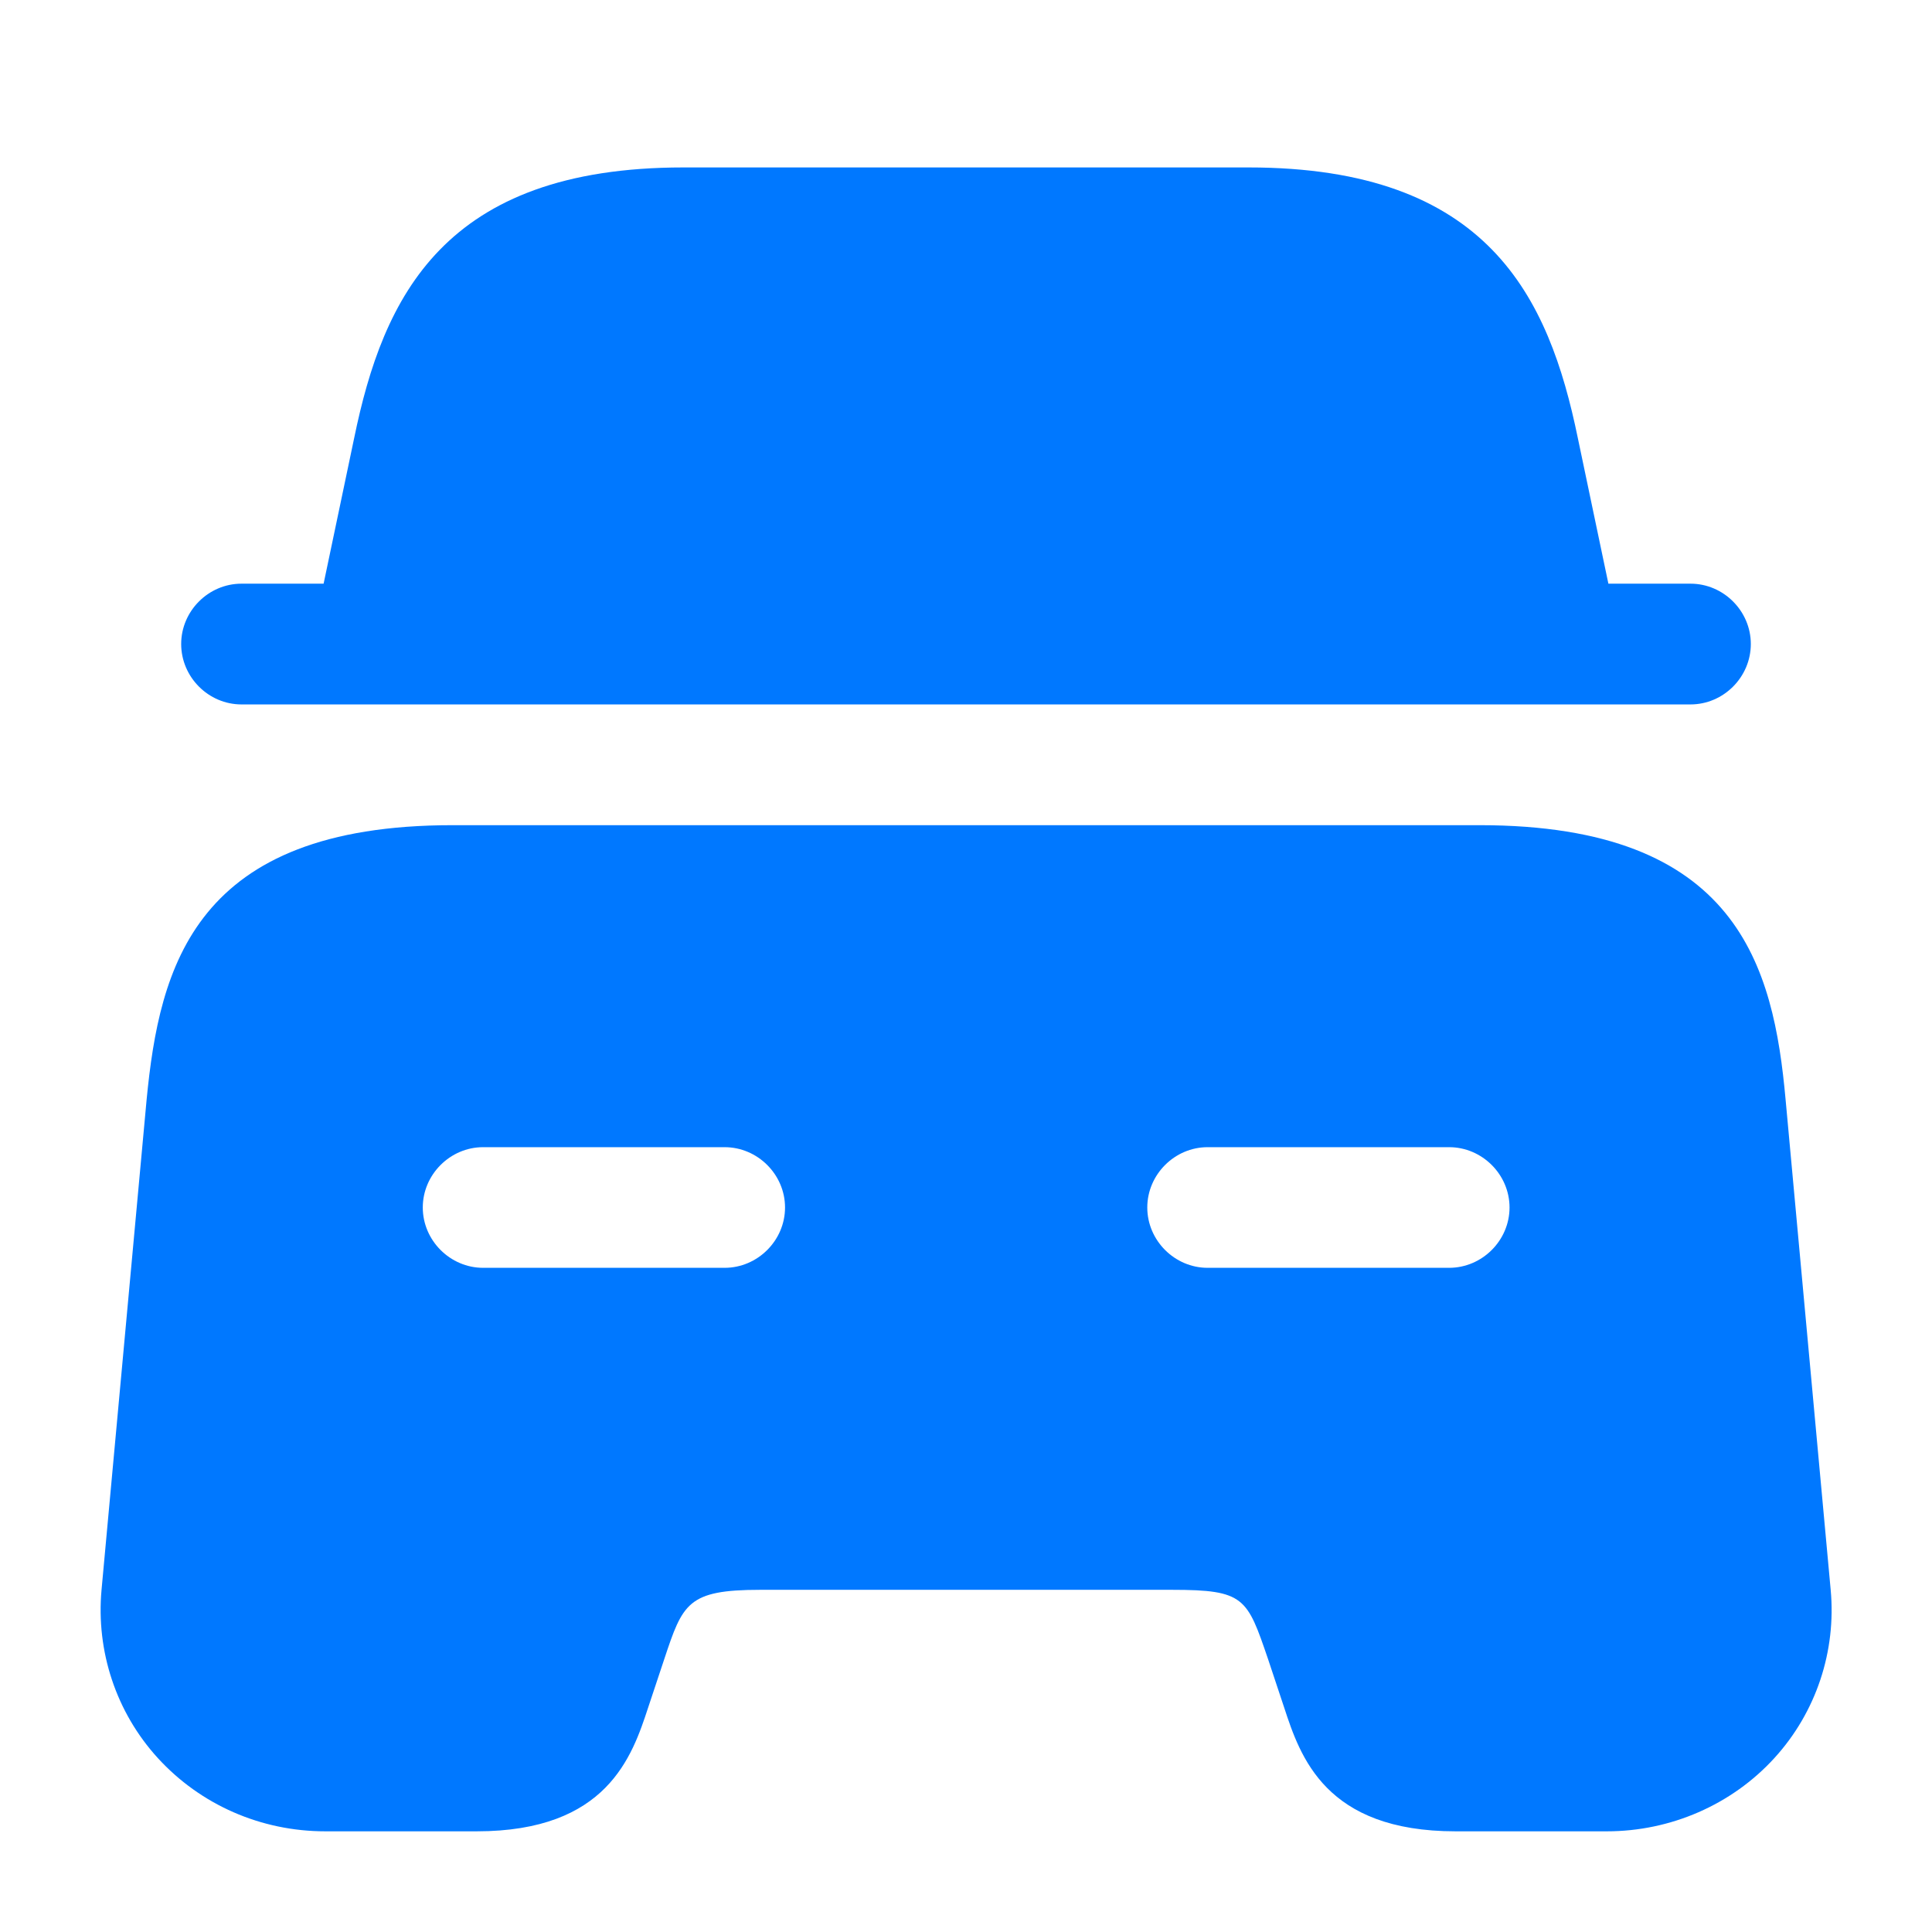
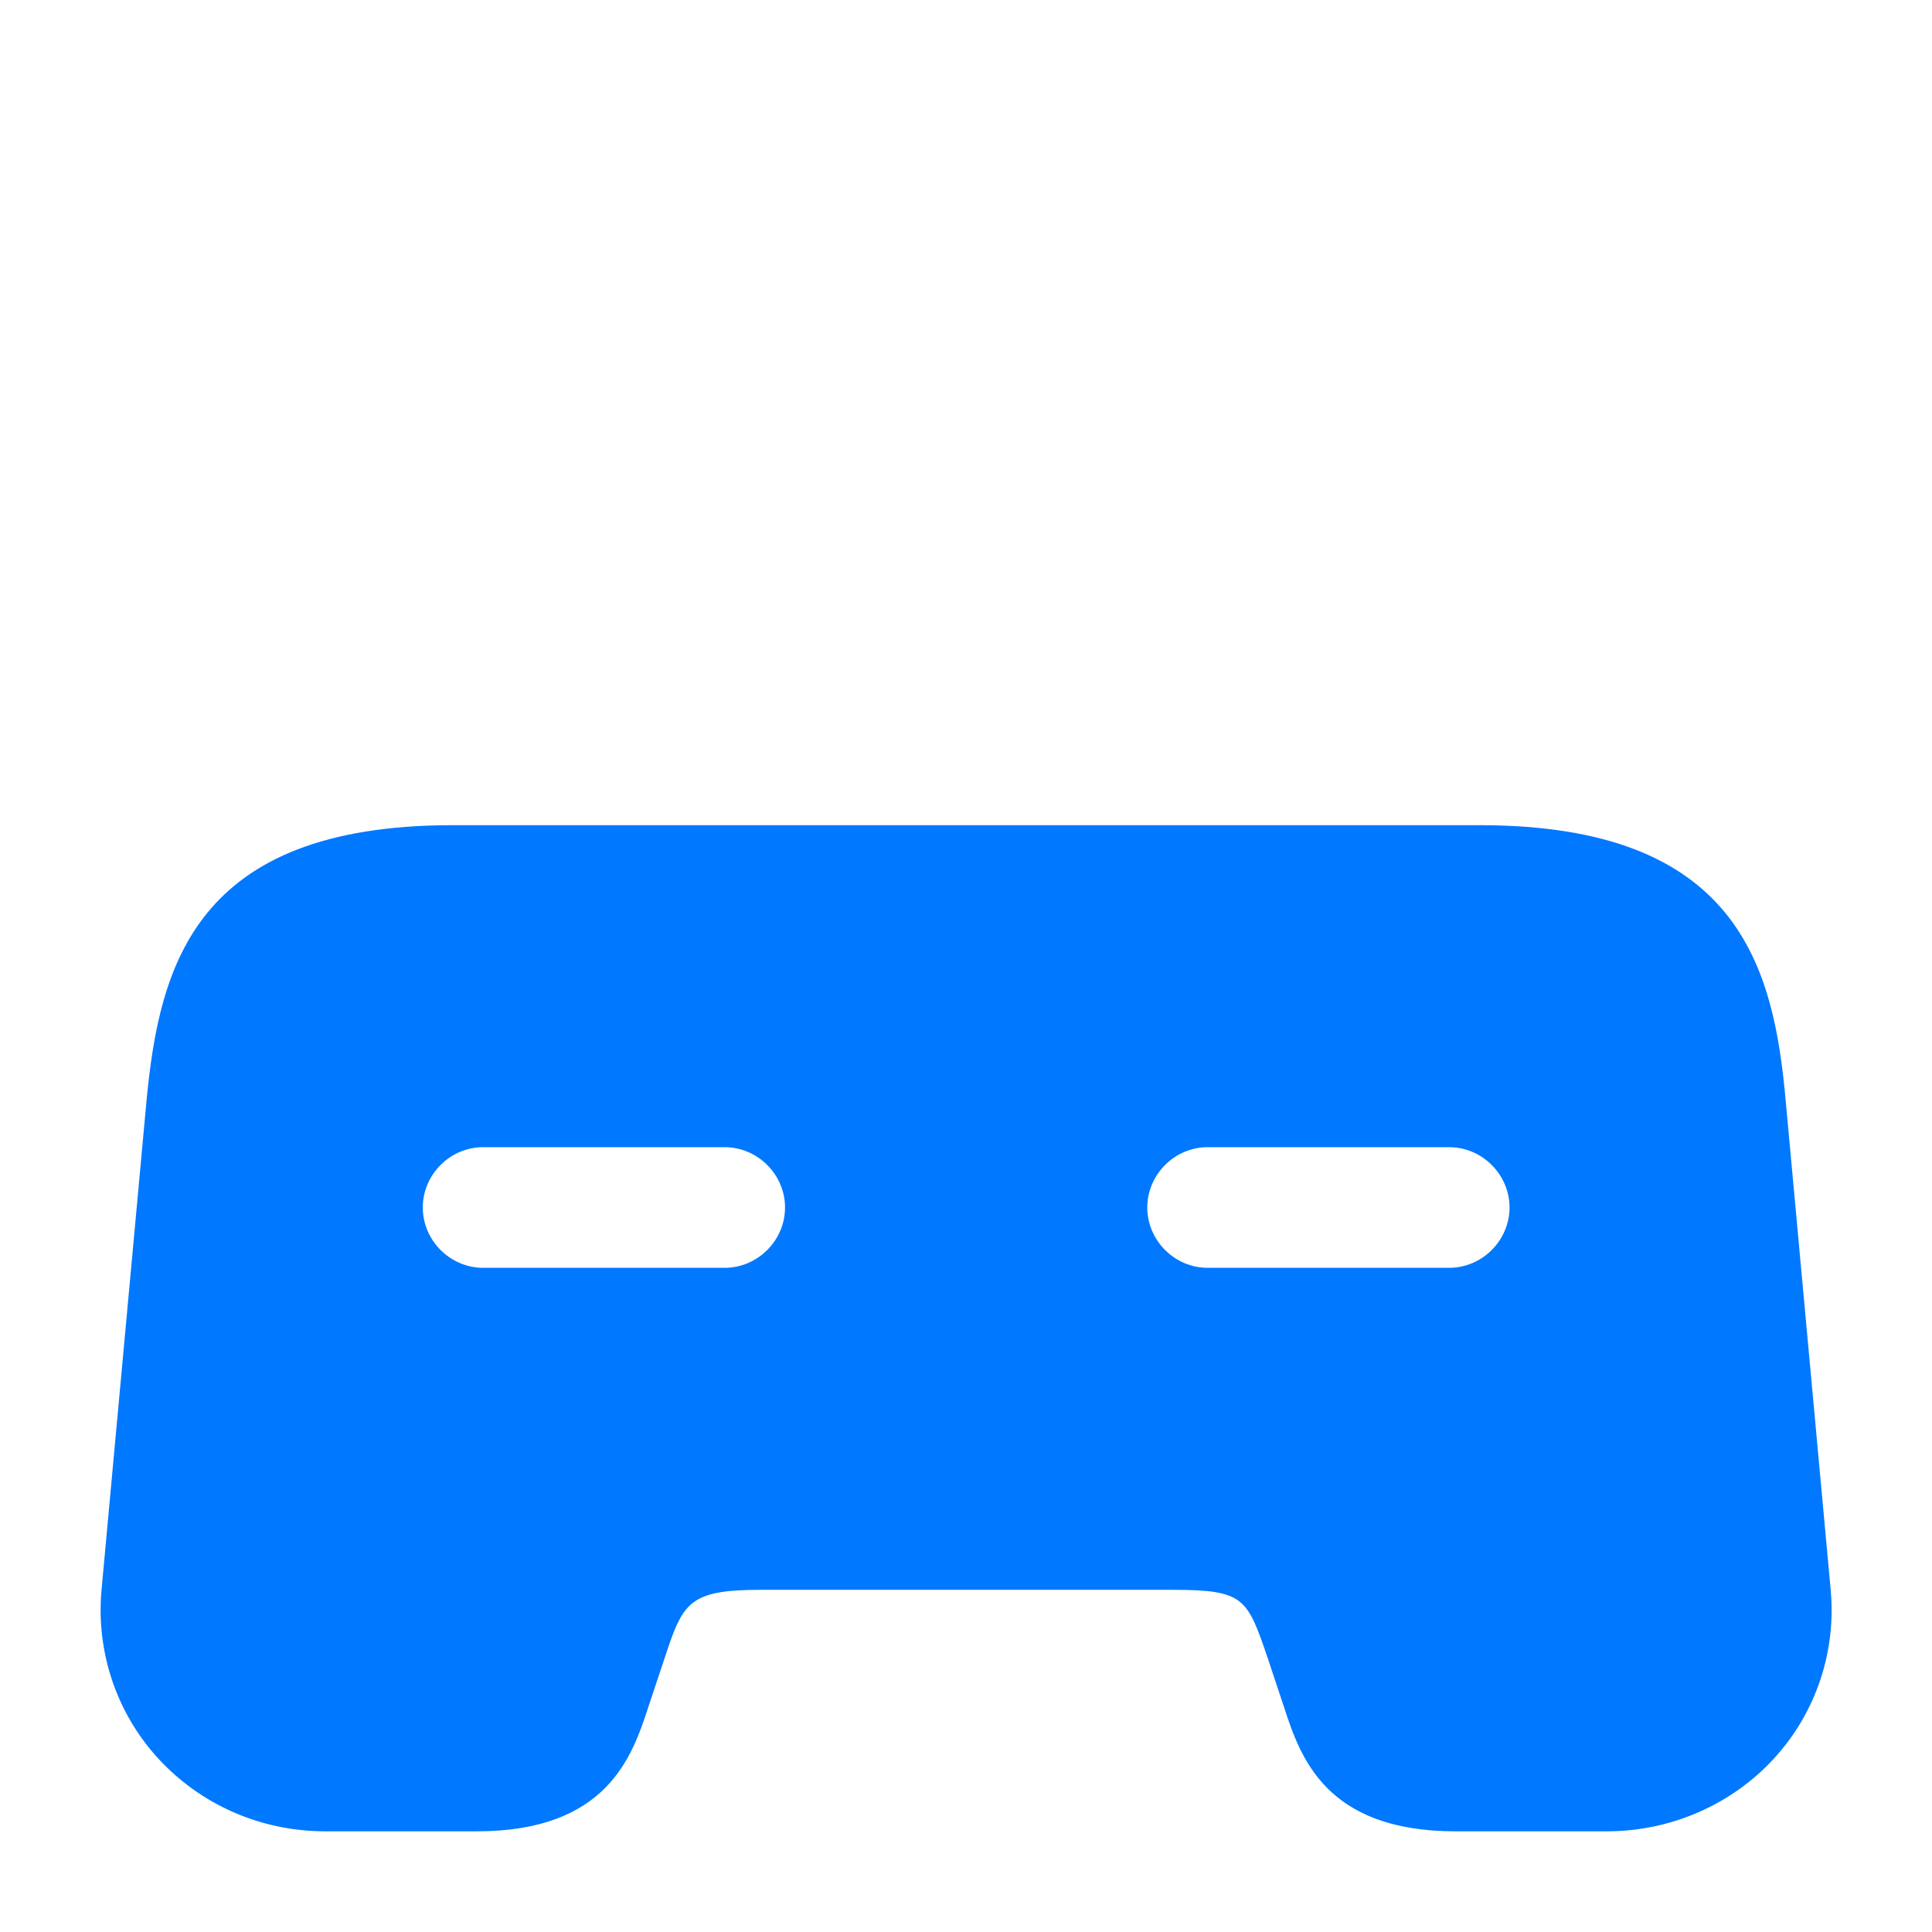
<svg xmlns="http://www.w3.org/2000/svg" width="18" height="18" viewBox="0 0 18 18" fill="none">
-   <path d="M16.312 6C16.312 6.308 16.058 6.563 15.75 6.563H2.25C1.942 6.563 1.688 6.308 1.688 6C1.688 5.693 1.942 5.438 2.25 5.438H3.015L3.3 4.08C3.57 2.768 4.133 1.56 6.367 1.56H11.633C13.867 1.56 14.43 2.768 14.7 4.08L14.985 5.438H15.75C16.058 5.438 16.312 5.693 16.312 6Z" fill="#0078FF" />
  <path d="M16.636 10.245C16.524 9.008 16.194 7.688 13.786 7.688H4.216C1.809 7.688 1.486 9.008 1.366 10.245L0.946 14.812C0.894 15.383 1.081 15.953 1.471 16.38C1.869 16.815 2.431 17.062 3.031 17.062H4.441C5.656 17.062 5.889 16.365 6.039 15.908L6.189 15.457C6.361 14.94 6.406 14.812 7.081 14.812H10.921C11.596 14.812 11.619 14.887 11.814 15.457L11.964 15.908C12.114 16.365 12.346 17.062 13.561 17.062H14.971C15.564 17.062 16.134 16.815 16.531 16.38C16.921 15.953 17.109 15.383 17.056 14.812L16.636 10.245ZM6.751 11.812H4.501C4.194 11.812 3.939 11.557 3.939 11.25C3.939 10.943 4.194 10.688 4.501 10.688H6.751C7.059 10.688 7.314 10.943 7.314 11.25C7.314 11.557 7.059 11.812 6.751 11.812ZM13.501 11.812H11.251C10.944 11.812 10.689 11.557 10.689 11.25C10.689 10.943 10.944 10.688 11.251 10.688H13.501C13.809 10.688 14.064 10.943 14.064 11.25C14.064 11.557 13.809 11.812 13.501 11.812Z" fill="#0078FF" />
</svg>